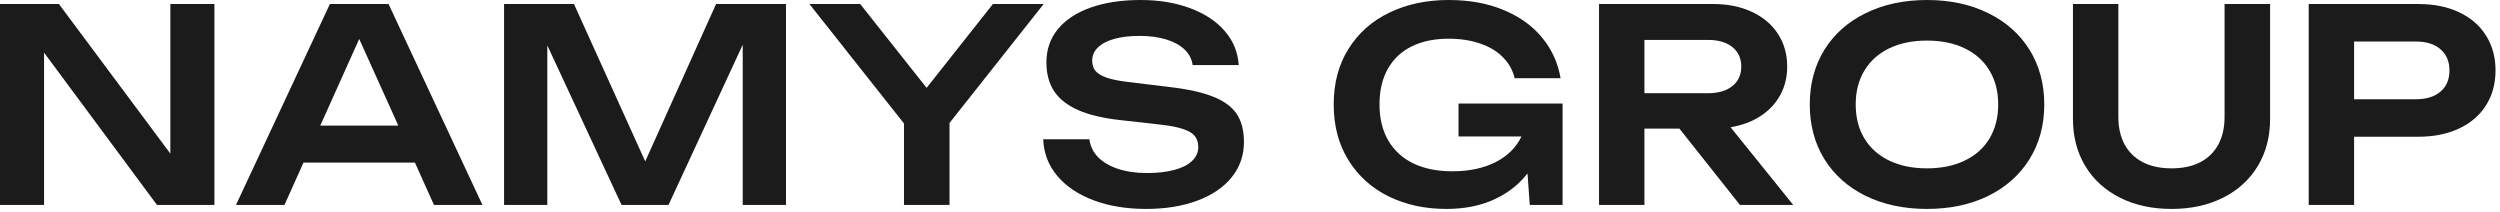
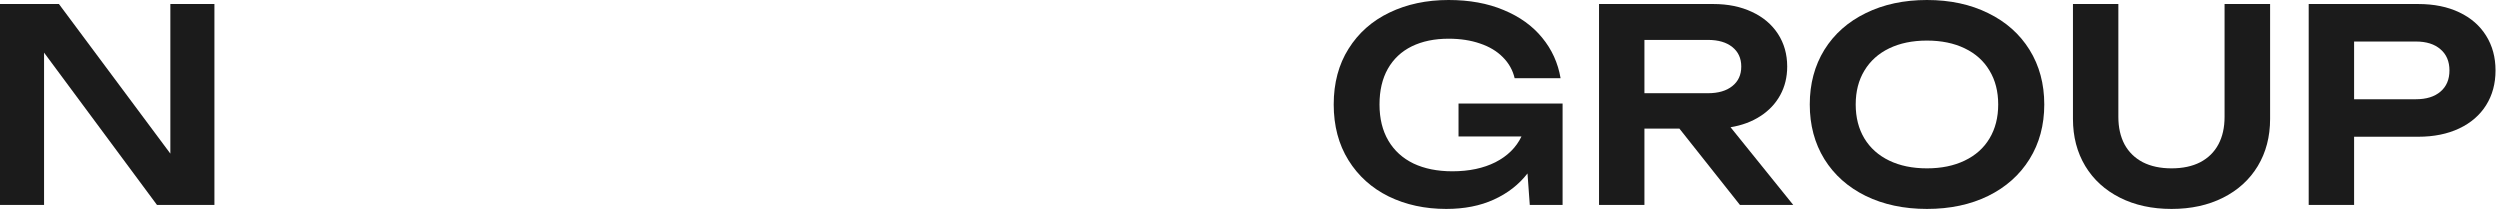
<svg xmlns="http://www.w3.org/2000/svg" width="224" height="19" viewBox="0 0 224 19" fill="none">
  <path d="M216.675 0.36C218.083 0.36 219.307 0.608 220.347 1.104C221.395 1.6 222.199 2.3 222.759 3.204C223.319 4.1 223.599 5.136 223.599 6.312C223.599 7.488 223.319 8.524 222.759 9.42C222.199 10.316 221.395 11.012 220.347 11.508C219.299 12.004 218.075 12.252 216.675 12.252H210.927V18.36H206.859V0.36H216.675ZM216.459 8.892C217.403 8.892 218.139 8.664 218.667 8.208C219.203 7.752 219.471 7.12 219.471 6.312C219.471 5.504 219.203 4.872 218.667 4.416C218.139 3.952 217.403 3.72 216.459 3.72H210.927V8.892H216.459Z" fill="#1B1B1B" />
  <path d="M189.805 10.476C189.805 11.42 189.989 12.24 190.357 12.936C190.733 13.624 191.277 14.156 191.989 14.532C192.709 14.9 193.569 15.084 194.569 15.084C195.577 15.084 196.437 14.9 197.149 14.532C197.861 14.156 198.401 13.624 198.769 12.936C199.137 12.248 199.321 11.428 199.321 10.476V0.36H203.401V10.656C203.401 12.248 203.033 13.656 202.297 14.88C201.561 16.096 200.525 17.04 199.189 17.712C197.853 18.384 196.313 18.72 194.569 18.72C192.825 18.72 191.285 18.384 189.949 17.712C188.613 17.04 187.577 16.096 186.841 14.88C186.105 13.656 185.737 12.248 185.737 10.656V0.36H189.805V10.476Z" fill="#1B1B1B" />
  <path d="M172.655 18.72C170.591 18.72 168.763 18.332 167.171 17.556C165.579 16.772 164.343 15.672 163.463 14.256C162.591 12.84 162.155 11.208 162.155 9.36C162.155 7.512 162.591 5.88 163.463 4.464C164.343 3.048 165.579 1.952 167.171 1.176C168.763 0.392 170.591 0 172.655 0C174.727 0 176.555 0.392 178.139 1.176C179.731 1.952 180.967 3.048 181.847 4.464C182.727 5.88 183.167 7.512 183.167 9.36C183.167 11.208 182.727 12.84 181.847 14.256C180.967 15.672 179.731 16.772 178.139 17.556C176.555 18.332 174.727 18.72 172.655 18.72ZM172.655 15.084C173.951 15.084 175.079 14.852 176.039 14.388C177.007 13.924 177.747 13.264 178.259 12.408C178.779 11.544 179.039 10.528 179.039 9.36C179.039 8.192 178.779 7.18 178.259 6.324C177.747 5.46 177.007 4.796 176.039 4.332C175.079 3.868 173.951 3.636 172.655 3.636C171.359 3.636 170.231 3.868 169.271 4.332C168.311 4.796 167.571 5.46 167.051 6.324C166.531 7.18 166.271 8.192 166.271 9.36C166.271 10.528 166.531 11.544 167.051 12.408C167.571 13.264 168.311 13.924 169.271 14.388C170.231 14.852 171.359 15.084 172.655 15.084Z" fill="#1B1B1B" />
  <path d="M155.897 18.36L150.473 11.52H147.341V18.36H143.273V0.36H153.521C154.825 0.36 155.977 0.596 156.977 1.068C157.977 1.532 158.753 2.188 159.305 3.036C159.857 3.884 160.133 4.86 160.133 5.964C160.133 6.908 159.925 7.76 159.509 8.52C159.093 9.28 158.501 9.908 157.733 10.404C156.973 10.9 156.081 11.232 155.057 11.4L160.673 18.36H155.897ZM147.341 3.576V8.352H153.029C153.957 8.352 154.685 8.14 155.213 7.716C155.749 7.292 156.017 6.708 156.017 5.964C156.017 5.22 155.749 4.636 155.213 4.212C154.685 3.788 153.957 3.576 153.029 3.576H147.341Z" fill="#1B1B1B" />
  <path d="M130.684 9.276H140.008V18.36H137.068L136.864 15.54C136.088 16.54 135.084 17.32 133.852 17.88C132.628 18.44 131.204 18.72 129.58 18.72C127.676 18.72 125.96 18.348 124.432 17.604C122.904 16.852 121.7 15.768 120.82 14.352C119.94 12.936 119.5 11.272 119.5 9.36C119.5 7.44 119.944 5.776 120.832 4.368C121.72 2.952 122.94 1.872 124.492 1.128C126.052 0.376 127.82 0 129.796 0C131.66 0 133.304 0.3 134.728 0.9C136.16 1.492 137.308 2.316 138.172 3.372C139.044 4.428 139.596 5.64 139.828 7.008H135.712C135.544 6.288 135.192 5.66 134.656 5.124C134.128 4.588 133.448 4.18 132.616 3.9C131.784 3.612 130.844 3.468 129.796 3.468C128.532 3.468 127.432 3.696 126.496 4.152C125.568 4.608 124.852 5.28 124.348 6.168C123.852 7.048 123.604 8.112 123.604 9.36C123.604 10.624 123.868 11.704 124.396 12.6C124.924 13.496 125.676 14.18 126.652 14.652C127.636 15.116 128.796 15.348 130.132 15.348C131.628 15.348 132.916 15.076 133.996 14.532C135.076 13.98 135.852 13.212 136.324 12.228H130.684V9.276Z" fill="#1B1B1B" />
-   <path d="M97.61 12.48C97.69 13.096 97.95 13.632 98.39 14.088C98.838 14.536 99.434 14.884 100.178 15.132C100.93 15.38 101.794 15.504 102.77 15.504C103.706 15.504 104.518 15.412 105.206 15.228C105.902 15.044 106.434 14.776 106.802 14.424C107.178 14.072 107.366 13.656 107.366 13.176C107.366 12.776 107.262 12.448 107.054 12.192C106.854 11.936 106.51 11.728 106.022 11.568C105.542 11.4 104.878 11.268 104.03 11.172L100.406 10.764C98.854 10.596 97.586 10.296 96.602 9.864C95.626 9.432 94.906 8.864 94.442 8.16C93.986 7.456 93.758 6.6 93.758 5.592C93.758 4.44 94.102 3.444 94.79 2.604C95.486 1.764 96.47 1.12 97.742 0.672C99.014 0.224 100.498 0 102.194 0C103.85 0 105.33 0.244 106.634 0.732C107.946 1.22 108.982 1.904 109.742 2.784C110.502 3.664 110.918 4.68 110.99 5.832H106.862C106.79 5.304 106.554 4.844 106.154 4.452C105.754 4.06 105.206 3.756 104.51 3.54C103.822 3.324 103.022 3.216 102.11 3.216C101.246 3.216 100.494 3.304 99.854 3.48C99.214 3.656 98.722 3.912 98.378 4.248C98.034 4.576 97.862 4.972 97.862 5.436C97.862 5.804 97.958 6.108 98.15 6.348C98.35 6.588 98.674 6.788 99.122 6.948C99.578 7.108 100.194 7.236 100.97 7.332L104.726 7.788C106.398 7.98 107.722 8.272 108.698 8.664C109.674 9.048 110.378 9.564 110.81 10.212C111.242 10.86 111.458 11.696 111.458 12.72C111.458 13.92 111.094 14.972 110.366 15.876C109.638 16.78 108.61 17.48 107.282 17.976C105.962 18.472 104.434 18.72 102.698 18.72C100.922 18.72 99.346 18.46 97.97 17.94C96.594 17.42 95.51 16.688 94.718 15.744C93.934 14.8 93.518 13.712 93.47 12.48H97.61Z" fill="#1B1B1B" />
-   <path d="M88.965 0.36H93.513L85.077 11.016V18.36H80.997V11.064L72.525 0.36H77.073L83.025 7.872L88.965 0.36Z" fill="#1B1B1B" />
-   <path d="M57.812 14.46L64.16 0.36H70.424V18.36H66.548V4.008L59.9 18.36H55.688L49.04 4.068V18.36H45.164V0.36H51.428L57.812 14.46Z" fill="#1B1B1B" />
-   <path d="M43.226 18.36H38.882L37.178 14.568H27.194L25.49 18.36H21.146L29.558 0.36H34.814L43.226 18.36ZM32.186 3.492L28.694 11.256H35.69L32.186 3.492Z" fill="#1B1B1B" />
  <path d="M15.264 13.764V0.36H19.212V18.36H14.064L3.948 4.716V18.36H0V0.36H5.28L15.264 13.764Z" fill="#1B1B1B" />
</svg>